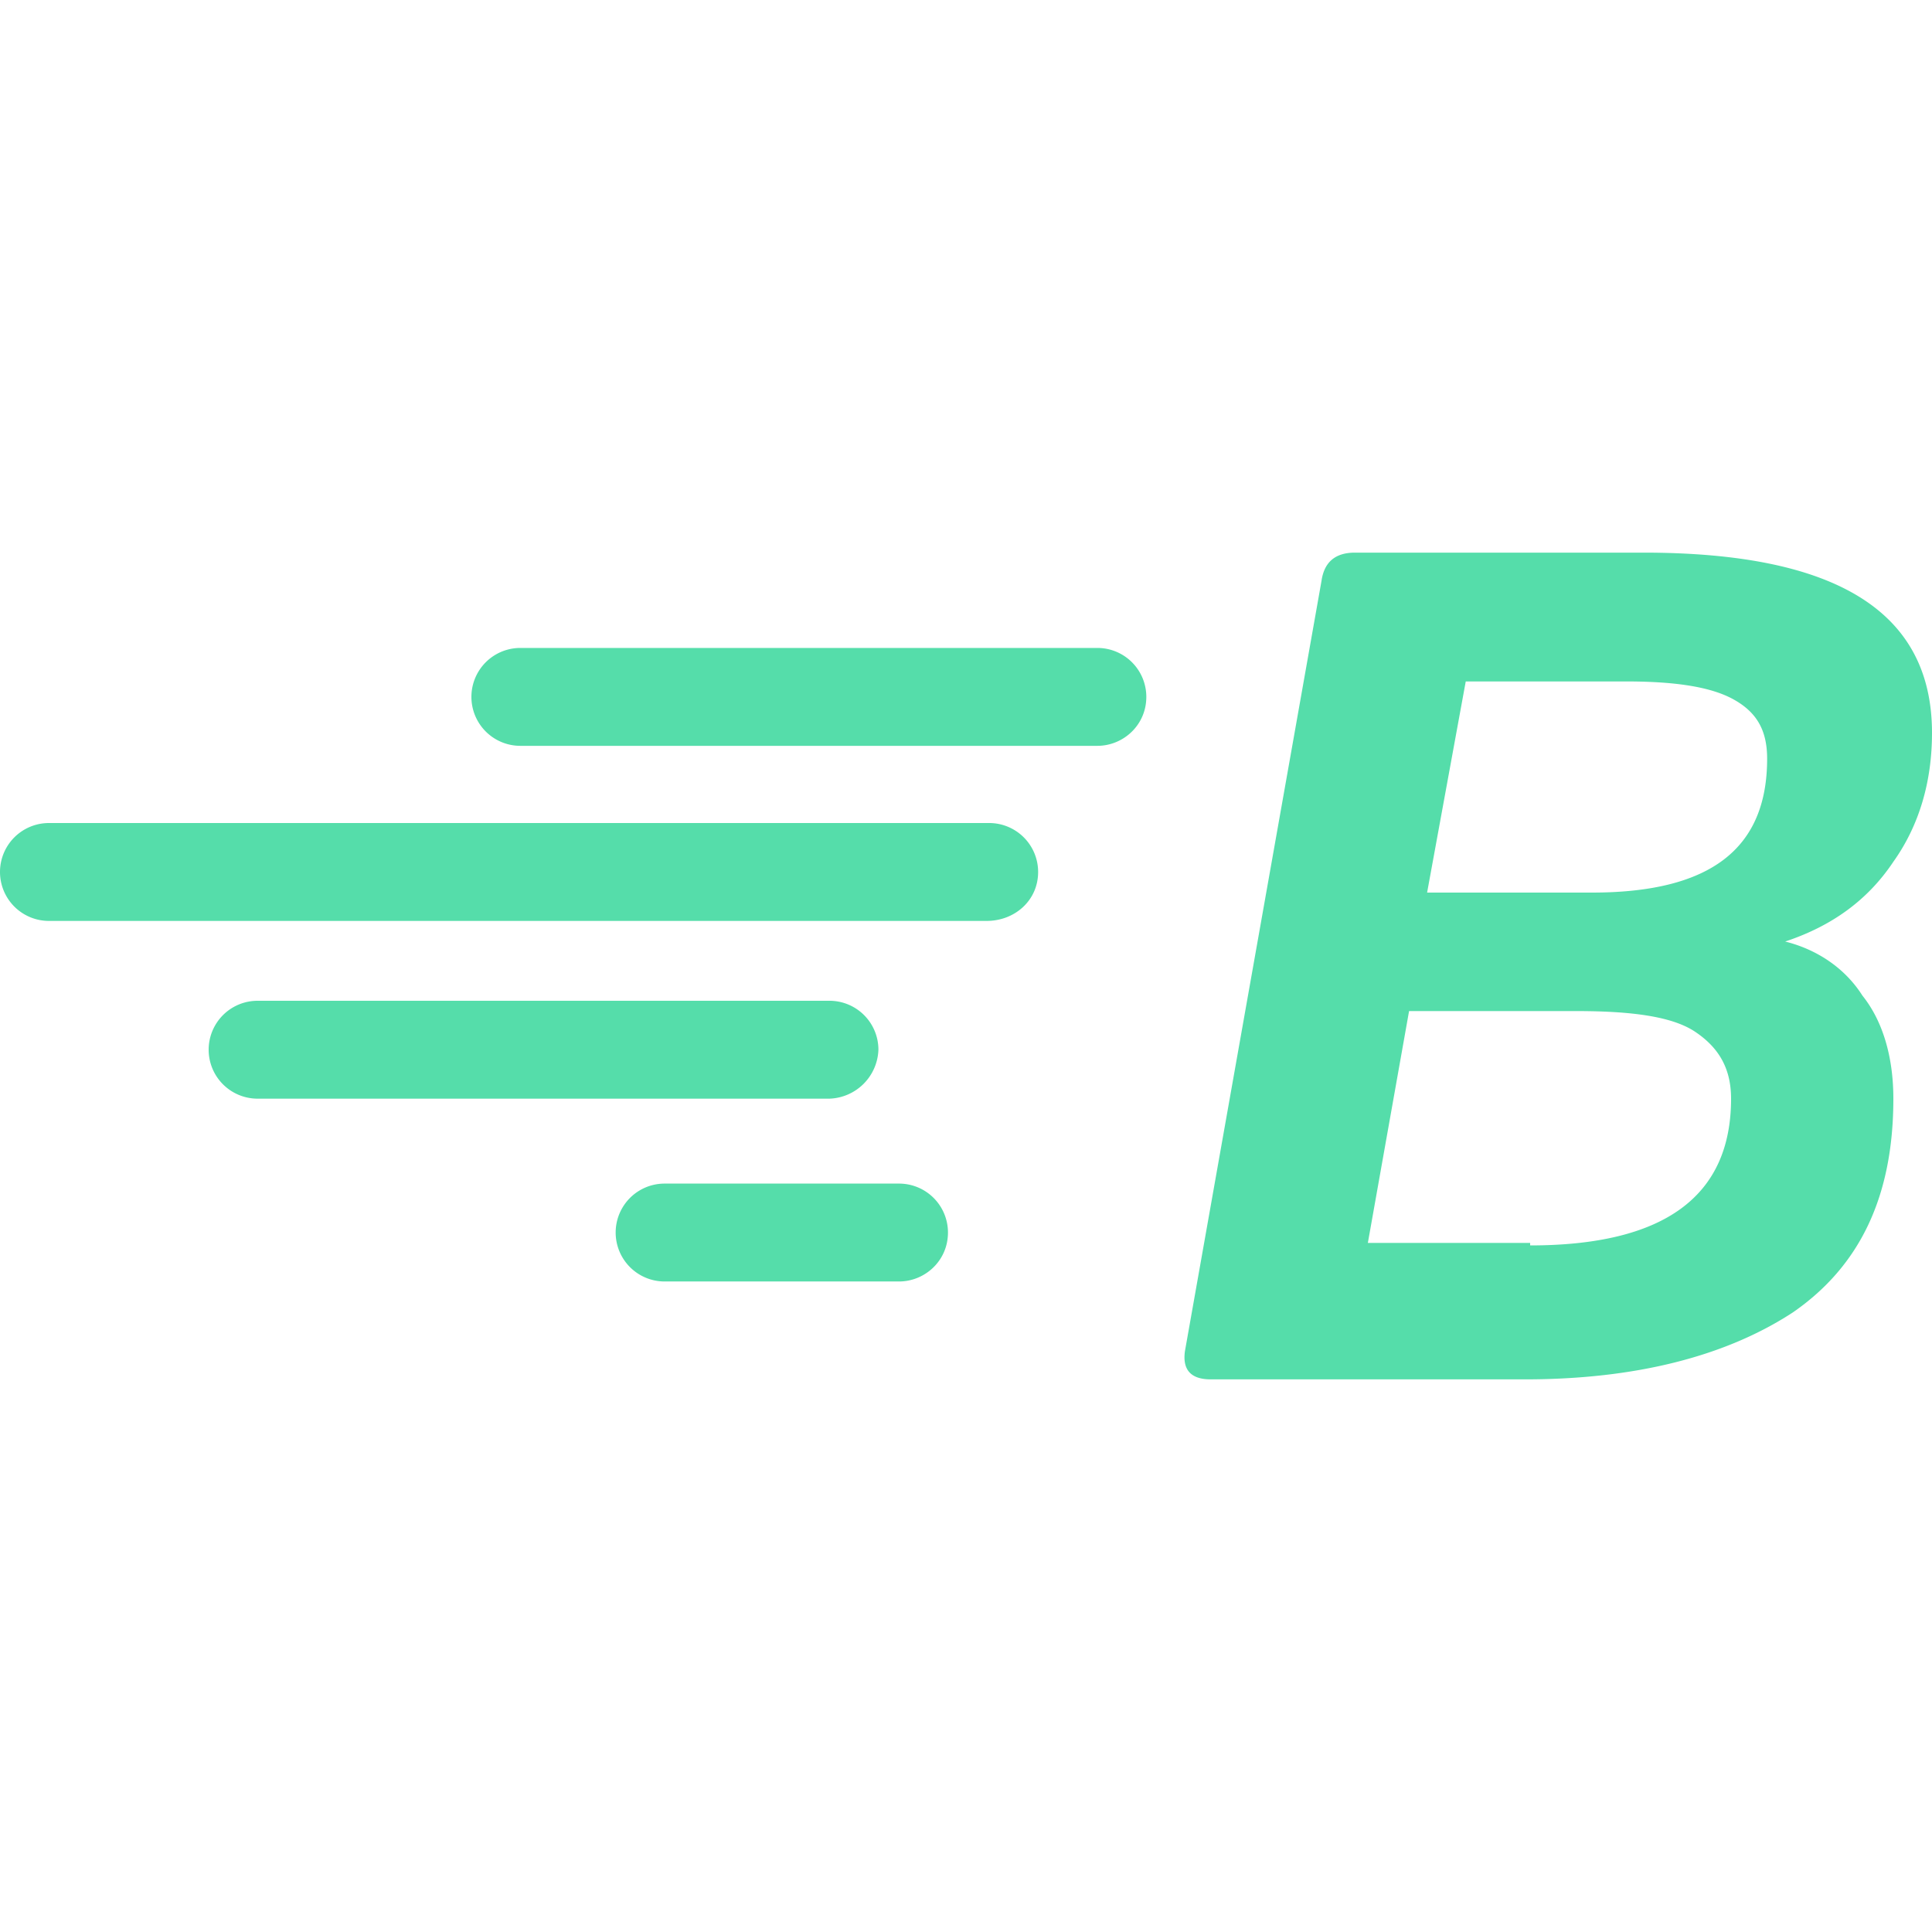
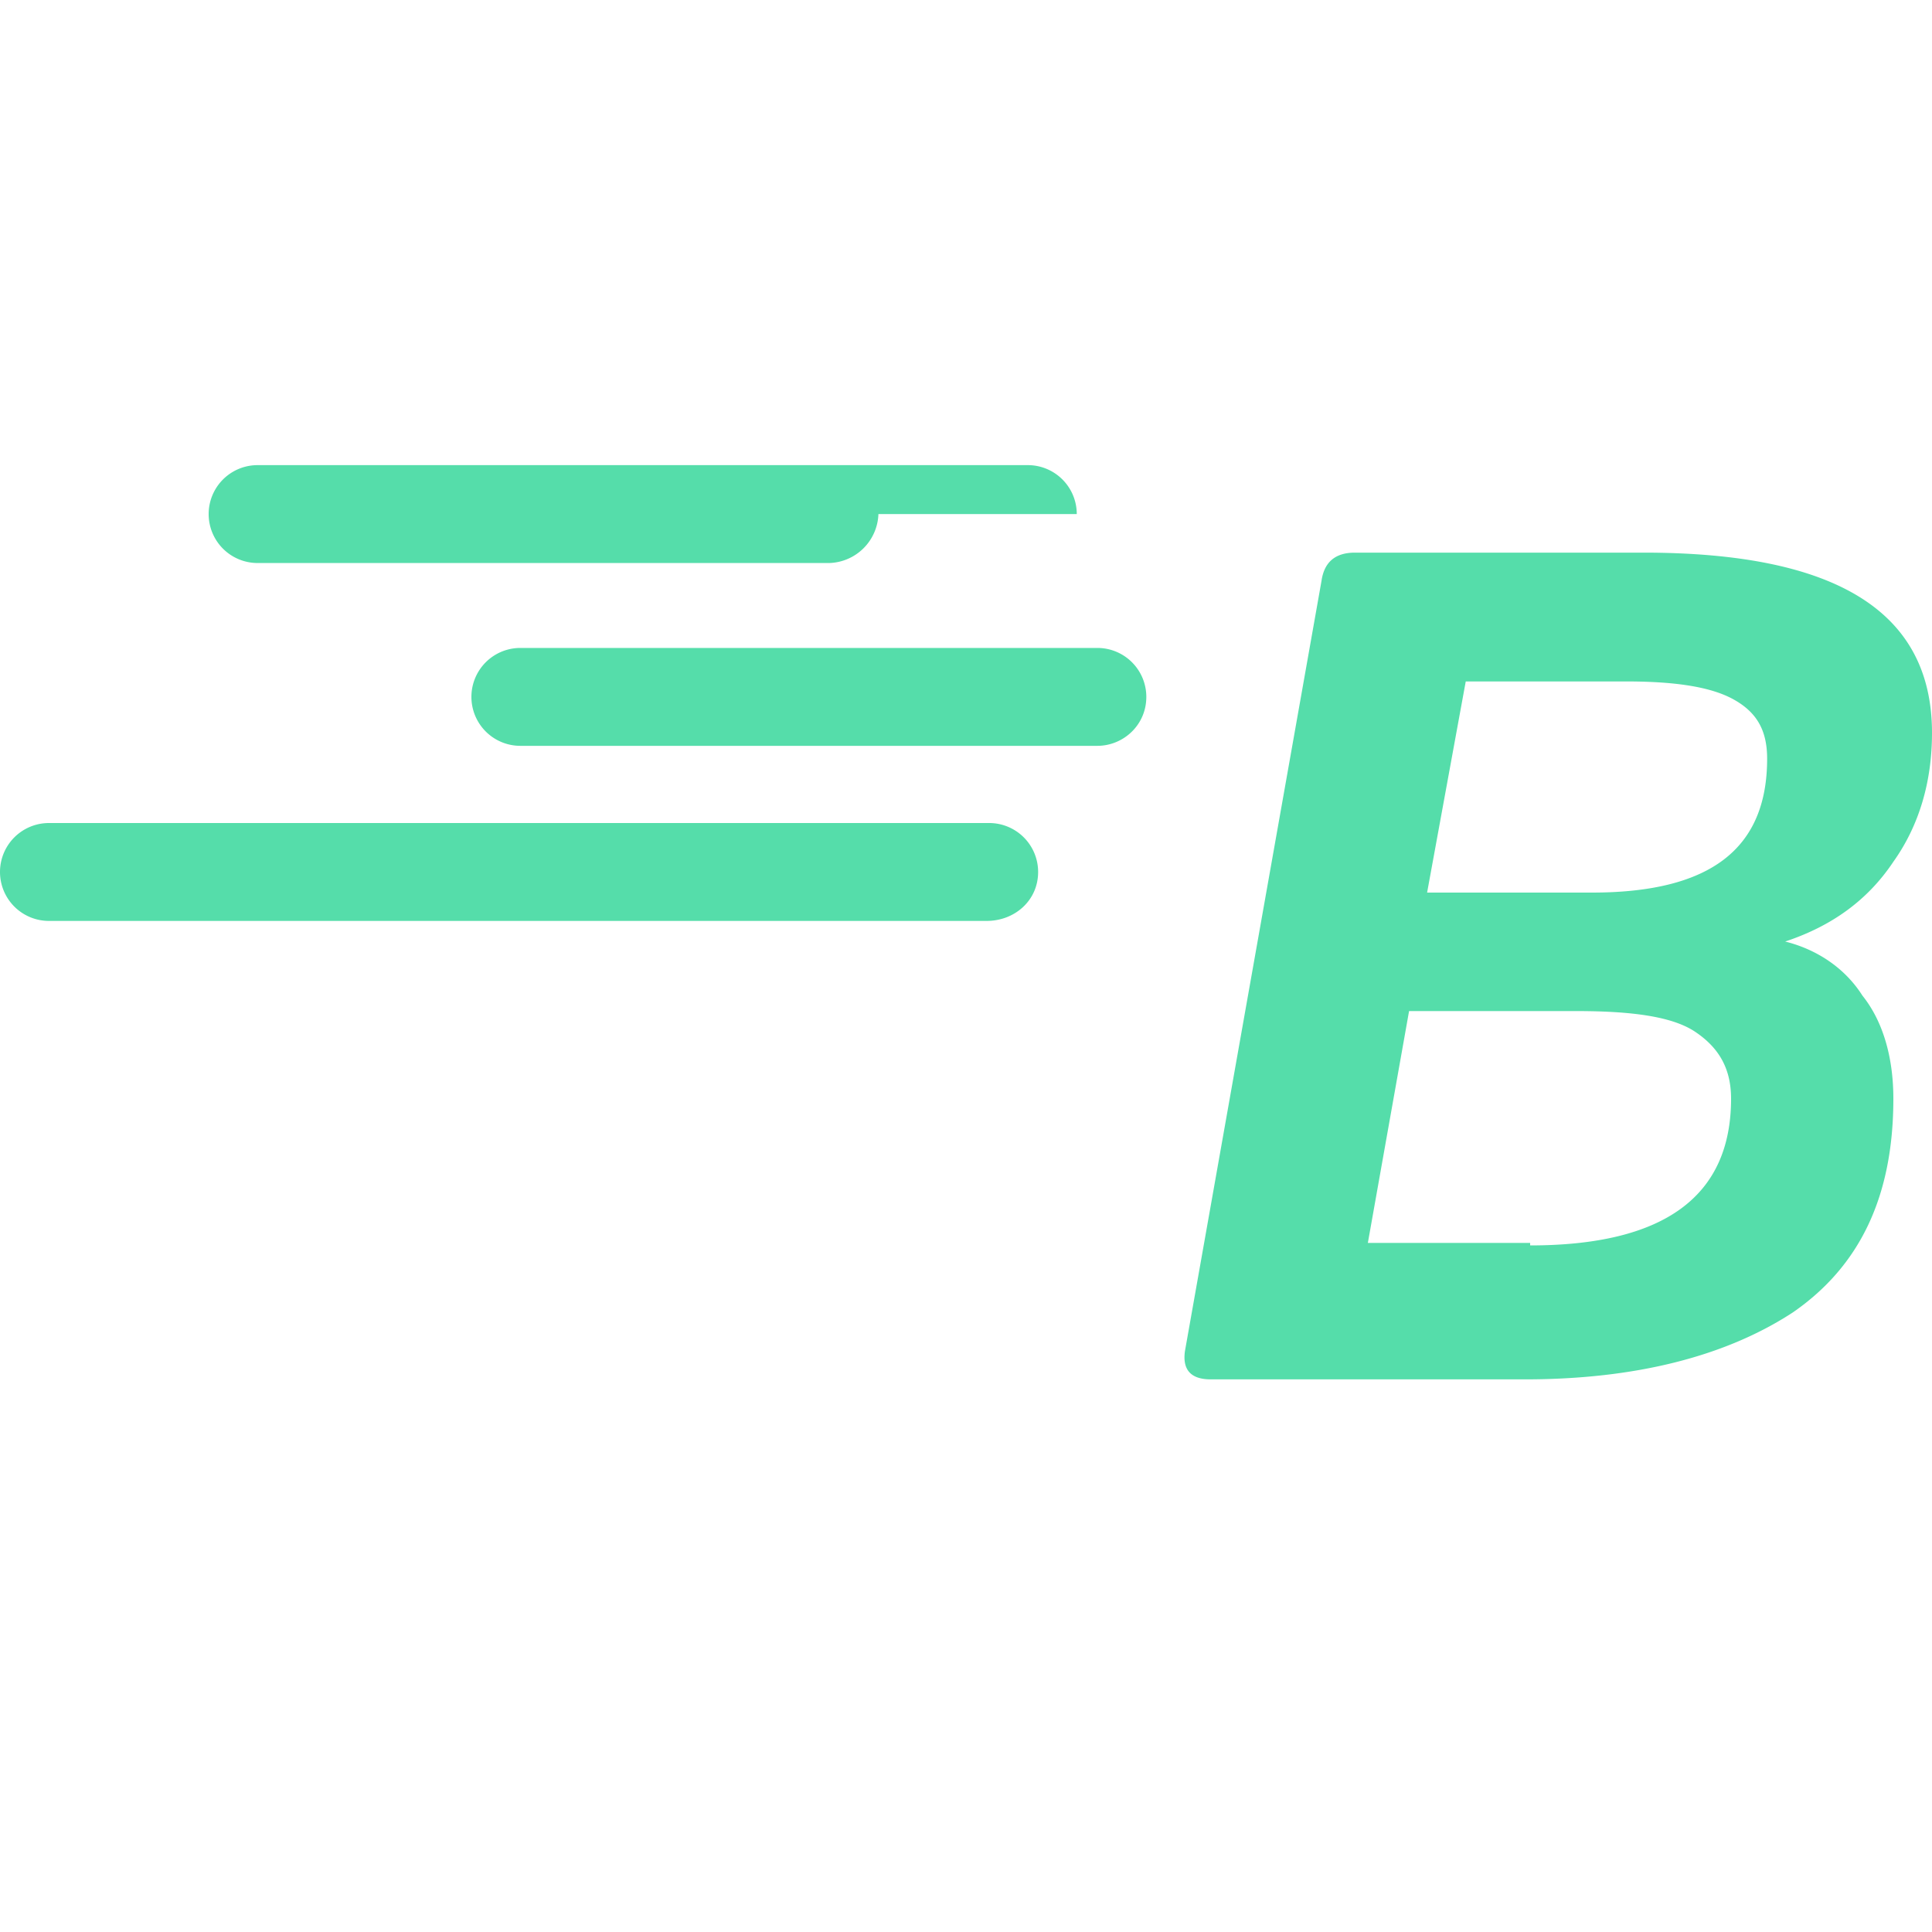
<svg xmlns="http://www.w3.org/2000/svg" role="img" width="32px" height="32px" viewBox="0 0 24 24">
  <title>Blazemeter</title>
-   <path fill="#5daee" d="M15.04 17.135c-.256 0-.352-.128-.32-.352l1.696-9.566c.032-.224.16-.352.416-.352h3.584c2.4 0 3.584.736 3.584 2.24 0 .607-.16 1.151-.48 1.6-.32.48-.768.8-1.344.991.384.096.736.32.96.672.256.32.384.768.384 1.28 0 1.215-.416 2.08-1.248 2.655-.832.544-1.952.832-3.328.832H15.04zm3.968-1.664c1.664 0 2.496-.608 2.496-1.823 0-.384-.16-.64-.448-.832-.288-.192-.8-.256-1.472-.256h-2.08l-.512 2.88h2.016v.031zm.768-4.383c1.472 0 2.176-.544 2.176-1.663 0-.352-.128-.576-.416-.736-.288-.16-.736-.224-1.344-.224h-1.984l-.48 2.623h2.048zm-6.88-.256a.608.608 0 0 0-.608-.608H.608a.608.608 0 1 0 0 1.216h11.648c.352 0 .64-.256.64-.608zm1.344-2.175a.608.608 0 0 0-.608-.608H6.464a.608.608 0 1 0 0 1.216h7.168c.32 0 .608-.256.608-.608zm-2.464 6.654a.608.608 0 0 0-.608-.608H8.256a.608.608 0 1 0 0 1.216h2.912c.32 0 .608-.256.608-.608zm-.864-2.271a.608.608 0 0 0-.608-.608H3.2a.608.608 0 1 0 0 1.216h7.104a.63.63 0 0 0 .608-.608z" />
+   <path fill="#5daee" d="M15.04 17.135c-.256 0-.352-.128-.32-.352l1.696-9.566c.032-.224.16-.352.416-.352h3.584c2.4 0 3.584.736 3.584 2.24 0 .607-.16 1.151-.48 1.6-.32.48-.768.8-1.344.991.384.096.736.32.96.672.256.32.384.768.384 1.28 0 1.215-.416 2.08-1.248 2.655-.832.544-1.952.832-3.328.832H15.04zm3.968-1.664c1.664 0 2.496-.608 2.496-1.823 0-.384-.16-.64-.448-.832-.288-.192-.8-.256-1.472-.256h-2.08l-.512 2.88h2.016v.031zm.768-4.383c1.472 0 2.176-.544 2.176-1.663 0-.352-.128-.576-.416-.736-.288-.16-.736-.224-1.344-.224h-1.984l-.48 2.623h2.048zm-6.88-.256a.608.608 0 0 0-.608-.608H.608a.608.608 0 1 0 0 1.216h11.648c.352 0 .64-.256.64-.608zm1.344-2.175a.608.608 0 0 0-.608-.608H6.464a.608.608 0 1 0 0 1.216h7.168c.32 0 .608-.256.608-.608za.608.608 0 0 0-.608-.608H8.256a.608.608 0 1 0 0 1.216h2.912c.32 0 .608-.256.608-.608zm-.864-2.271a.608.608 0 0 0-.608-.608H3.2a.608.608 0 1 0 0 1.216h7.104a.63.63 0 0 0 .608-.608z" />
</svg>